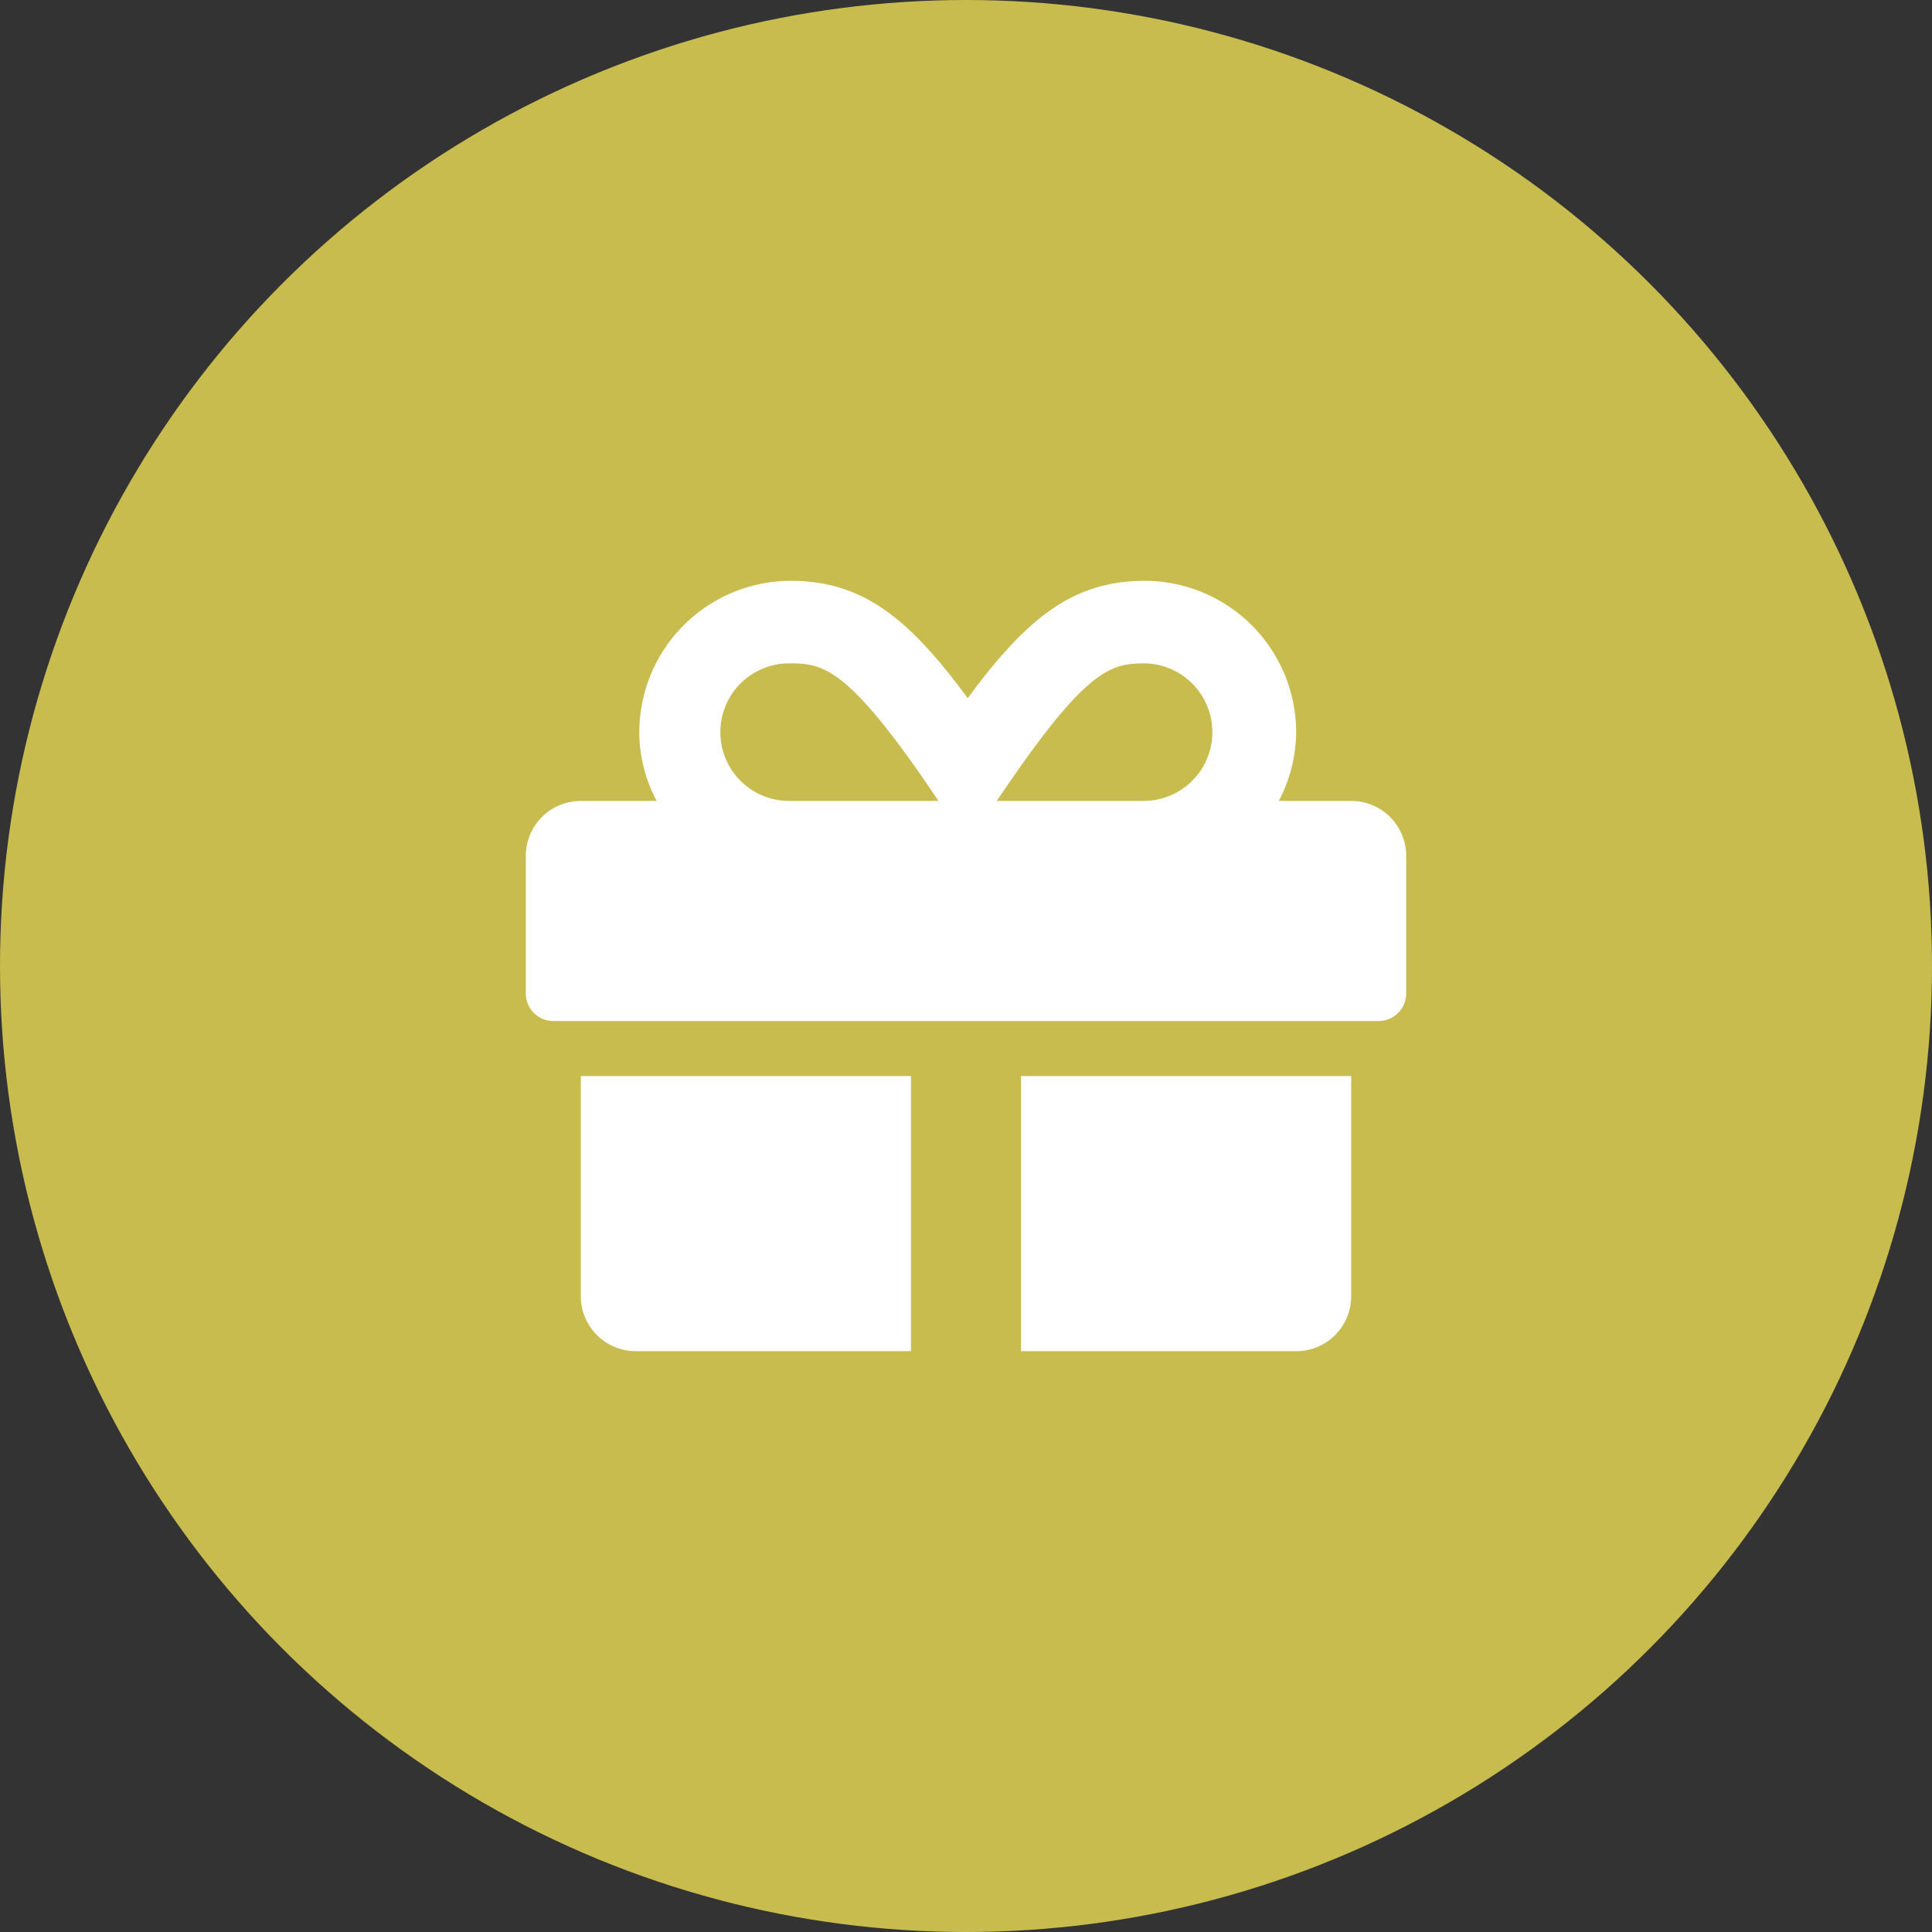
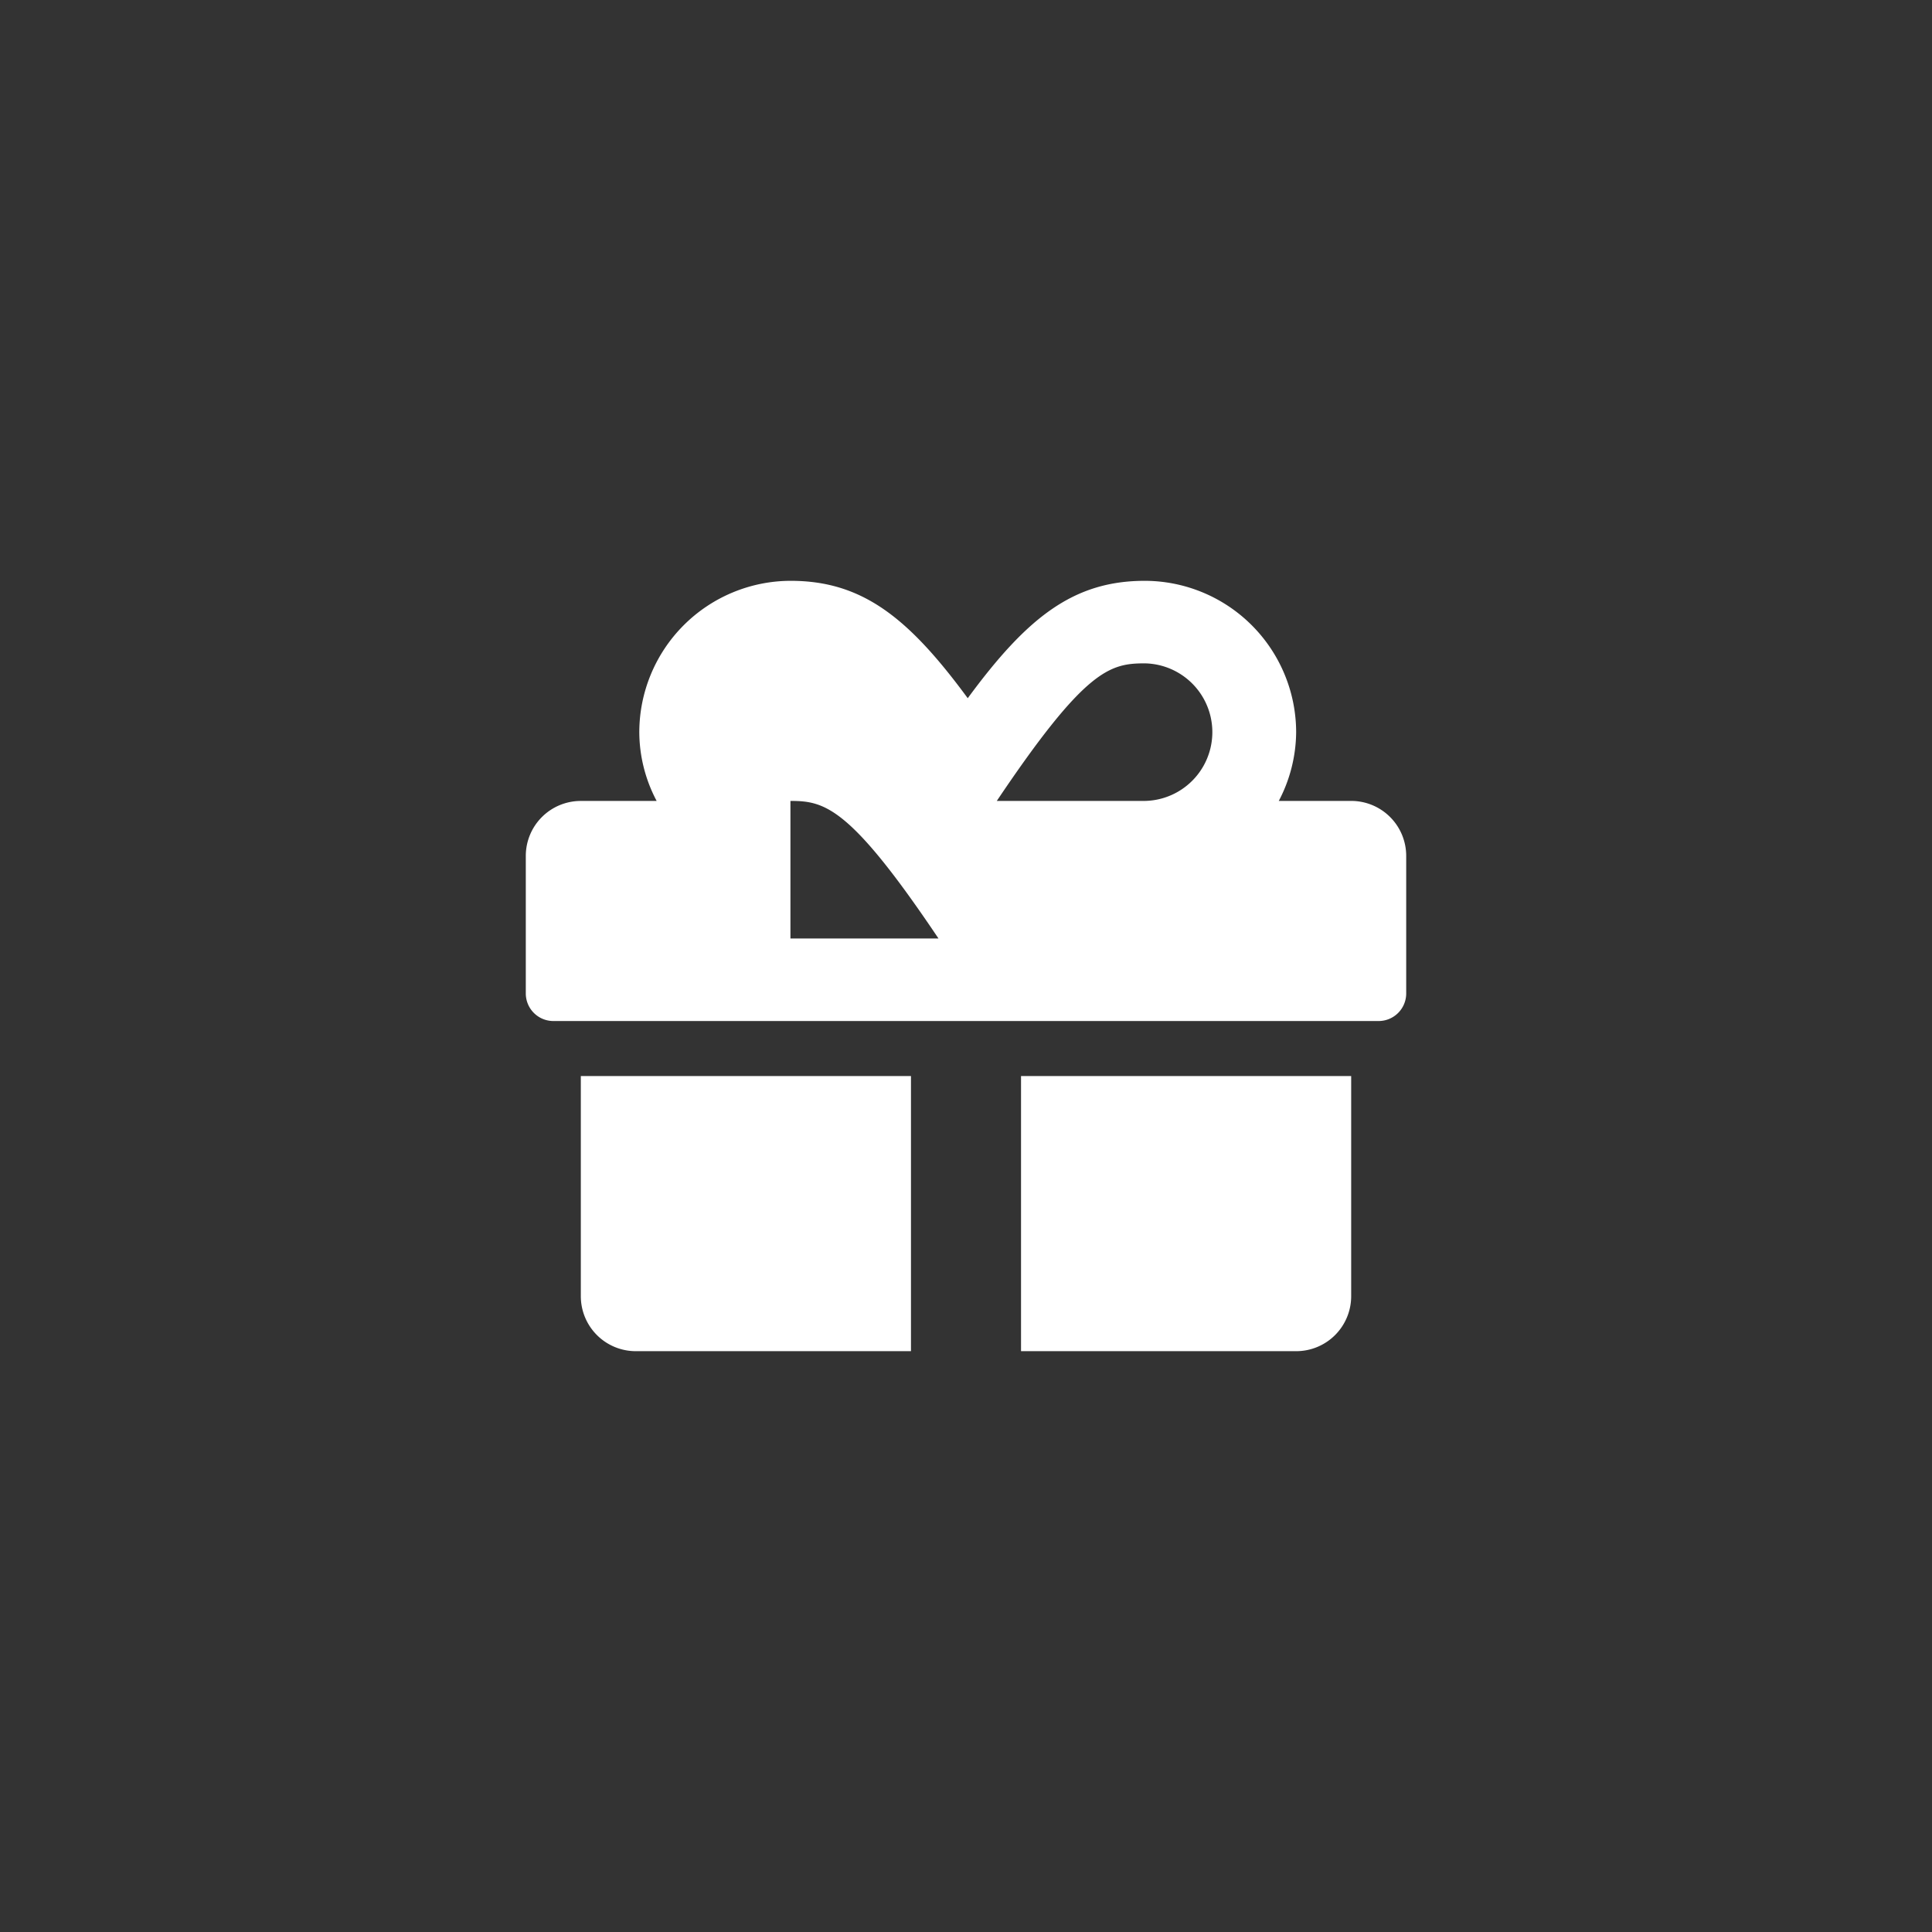
<svg xmlns="http://www.w3.org/2000/svg" id="Group_595" data-name="Group 595" width="79" height="79" viewBox="0 0 79 79">
  <rect x="0" y="0" width="79" height="79" fill="#333333" stroke="none" />
-   <circle id="Ellipse_57" data-name="Ellipse 57" cx="39.5" cy="39.5" r="39.5" fill="#c8bc4f" />
-   <path id="Icon_awesome-gift" data-name="Icon awesome-gift" d="M2.25,31.5A2.248,2.248,0,0,0,4.5,33.75H15.75V22.5H2.25Zm18,2.25H31.5a2.248,2.248,0,0,0,2.25-2.25v-9H20.25Zm13.5-22.5H30.79a6.131,6.131,0,0,0,.71-2.812A6.2,6.2,0,0,0,25.313,2.25c-2.925,0-4.816,1.5-7.242,4.8-2.426-3.3-4.317-4.8-7.242-4.8A6.2,6.2,0,0,0,4.641,8.438a6.045,6.045,0,0,0,.71,2.813H2.25A2.248,2.248,0,0,0,0,13.5v5.625A1.128,1.128,0,0,0,1.125,20.25h33.75A1.128,1.128,0,0,0,36,19.125V13.5A2.248,2.248,0,0,0,33.75,11.25Zm-22.929,0a2.813,2.813,0,1,1,0-5.625c1.4,0,2.433.232,6.054,5.625H10.821Zm14.491,0H19.259c3.614-5.379,4.62-5.625,6.054-5.625a2.813,2.813,0,0,1,0,5.625Z" transform="translate(21.5 21.5)" fill="#fff" />
+   <path id="Icon_awesome-gift" data-name="Icon awesome-gift" d="M2.25,31.5A2.248,2.248,0,0,0,4.5,33.75H15.75V22.5H2.25Zm18,2.25H31.5a2.248,2.248,0,0,0,2.25-2.25v-9H20.25Zm13.5-22.5H30.79a6.131,6.131,0,0,0,.71-2.812A6.2,6.2,0,0,0,25.313,2.25c-2.925,0-4.816,1.5-7.242,4.8-2.426-3.3-4.317-4.8-7.242-4.8A6.2,6.2,0,0,0,4.641,8.438a6.045,6.045,0,0,0,.71,2.813H2.25A2.248,2.248,0,0,0,0,13.5v5.625A1.128,1.128,0,0,0,1.125,20.25h33.75A1.128,1.128,0,0,0,36,19.125V13.5A2.248,2.248,0,0,0,33.75,11.25Zm-22.929,0c1.4,0,2.433.232,6.054,5.625H10.821Zm14.491,0H19.259c3.614-5.379,4.62-5.625,6.054-5.625a2.813,2.813,0,0,1,0,5.625Z" transform="translate(21.5 21.5)" fill="#fff" />
</svg>